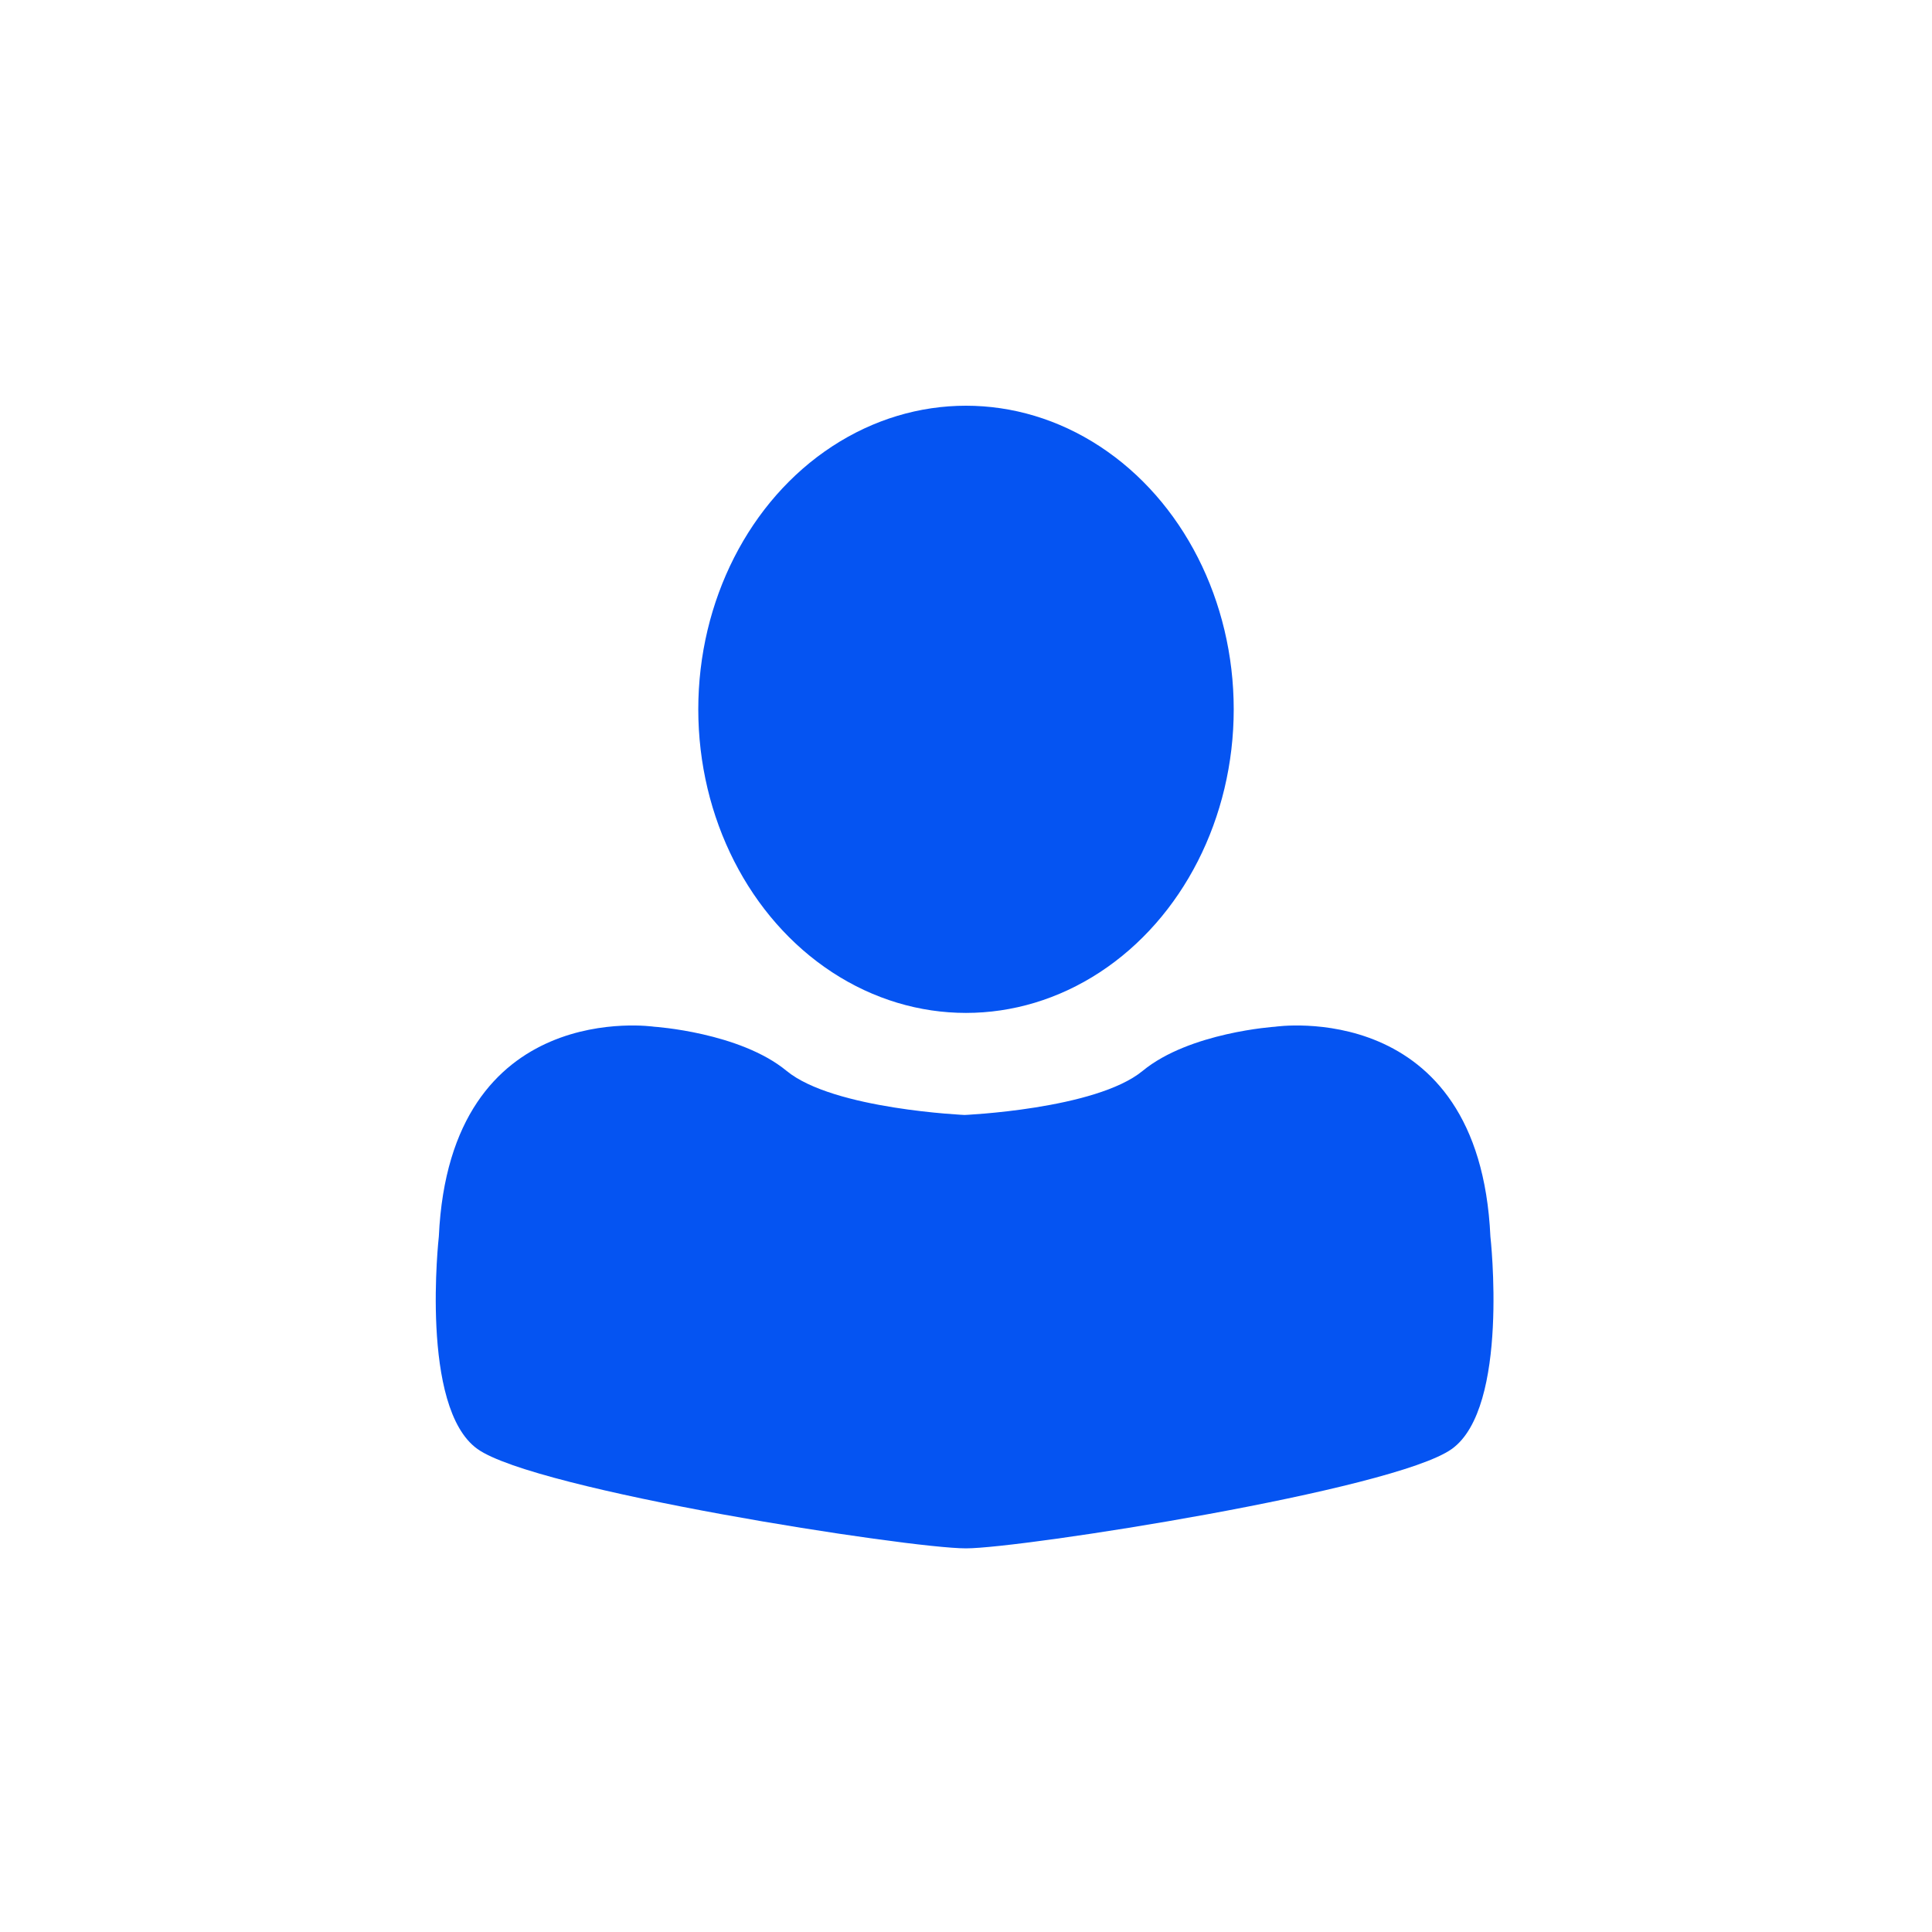
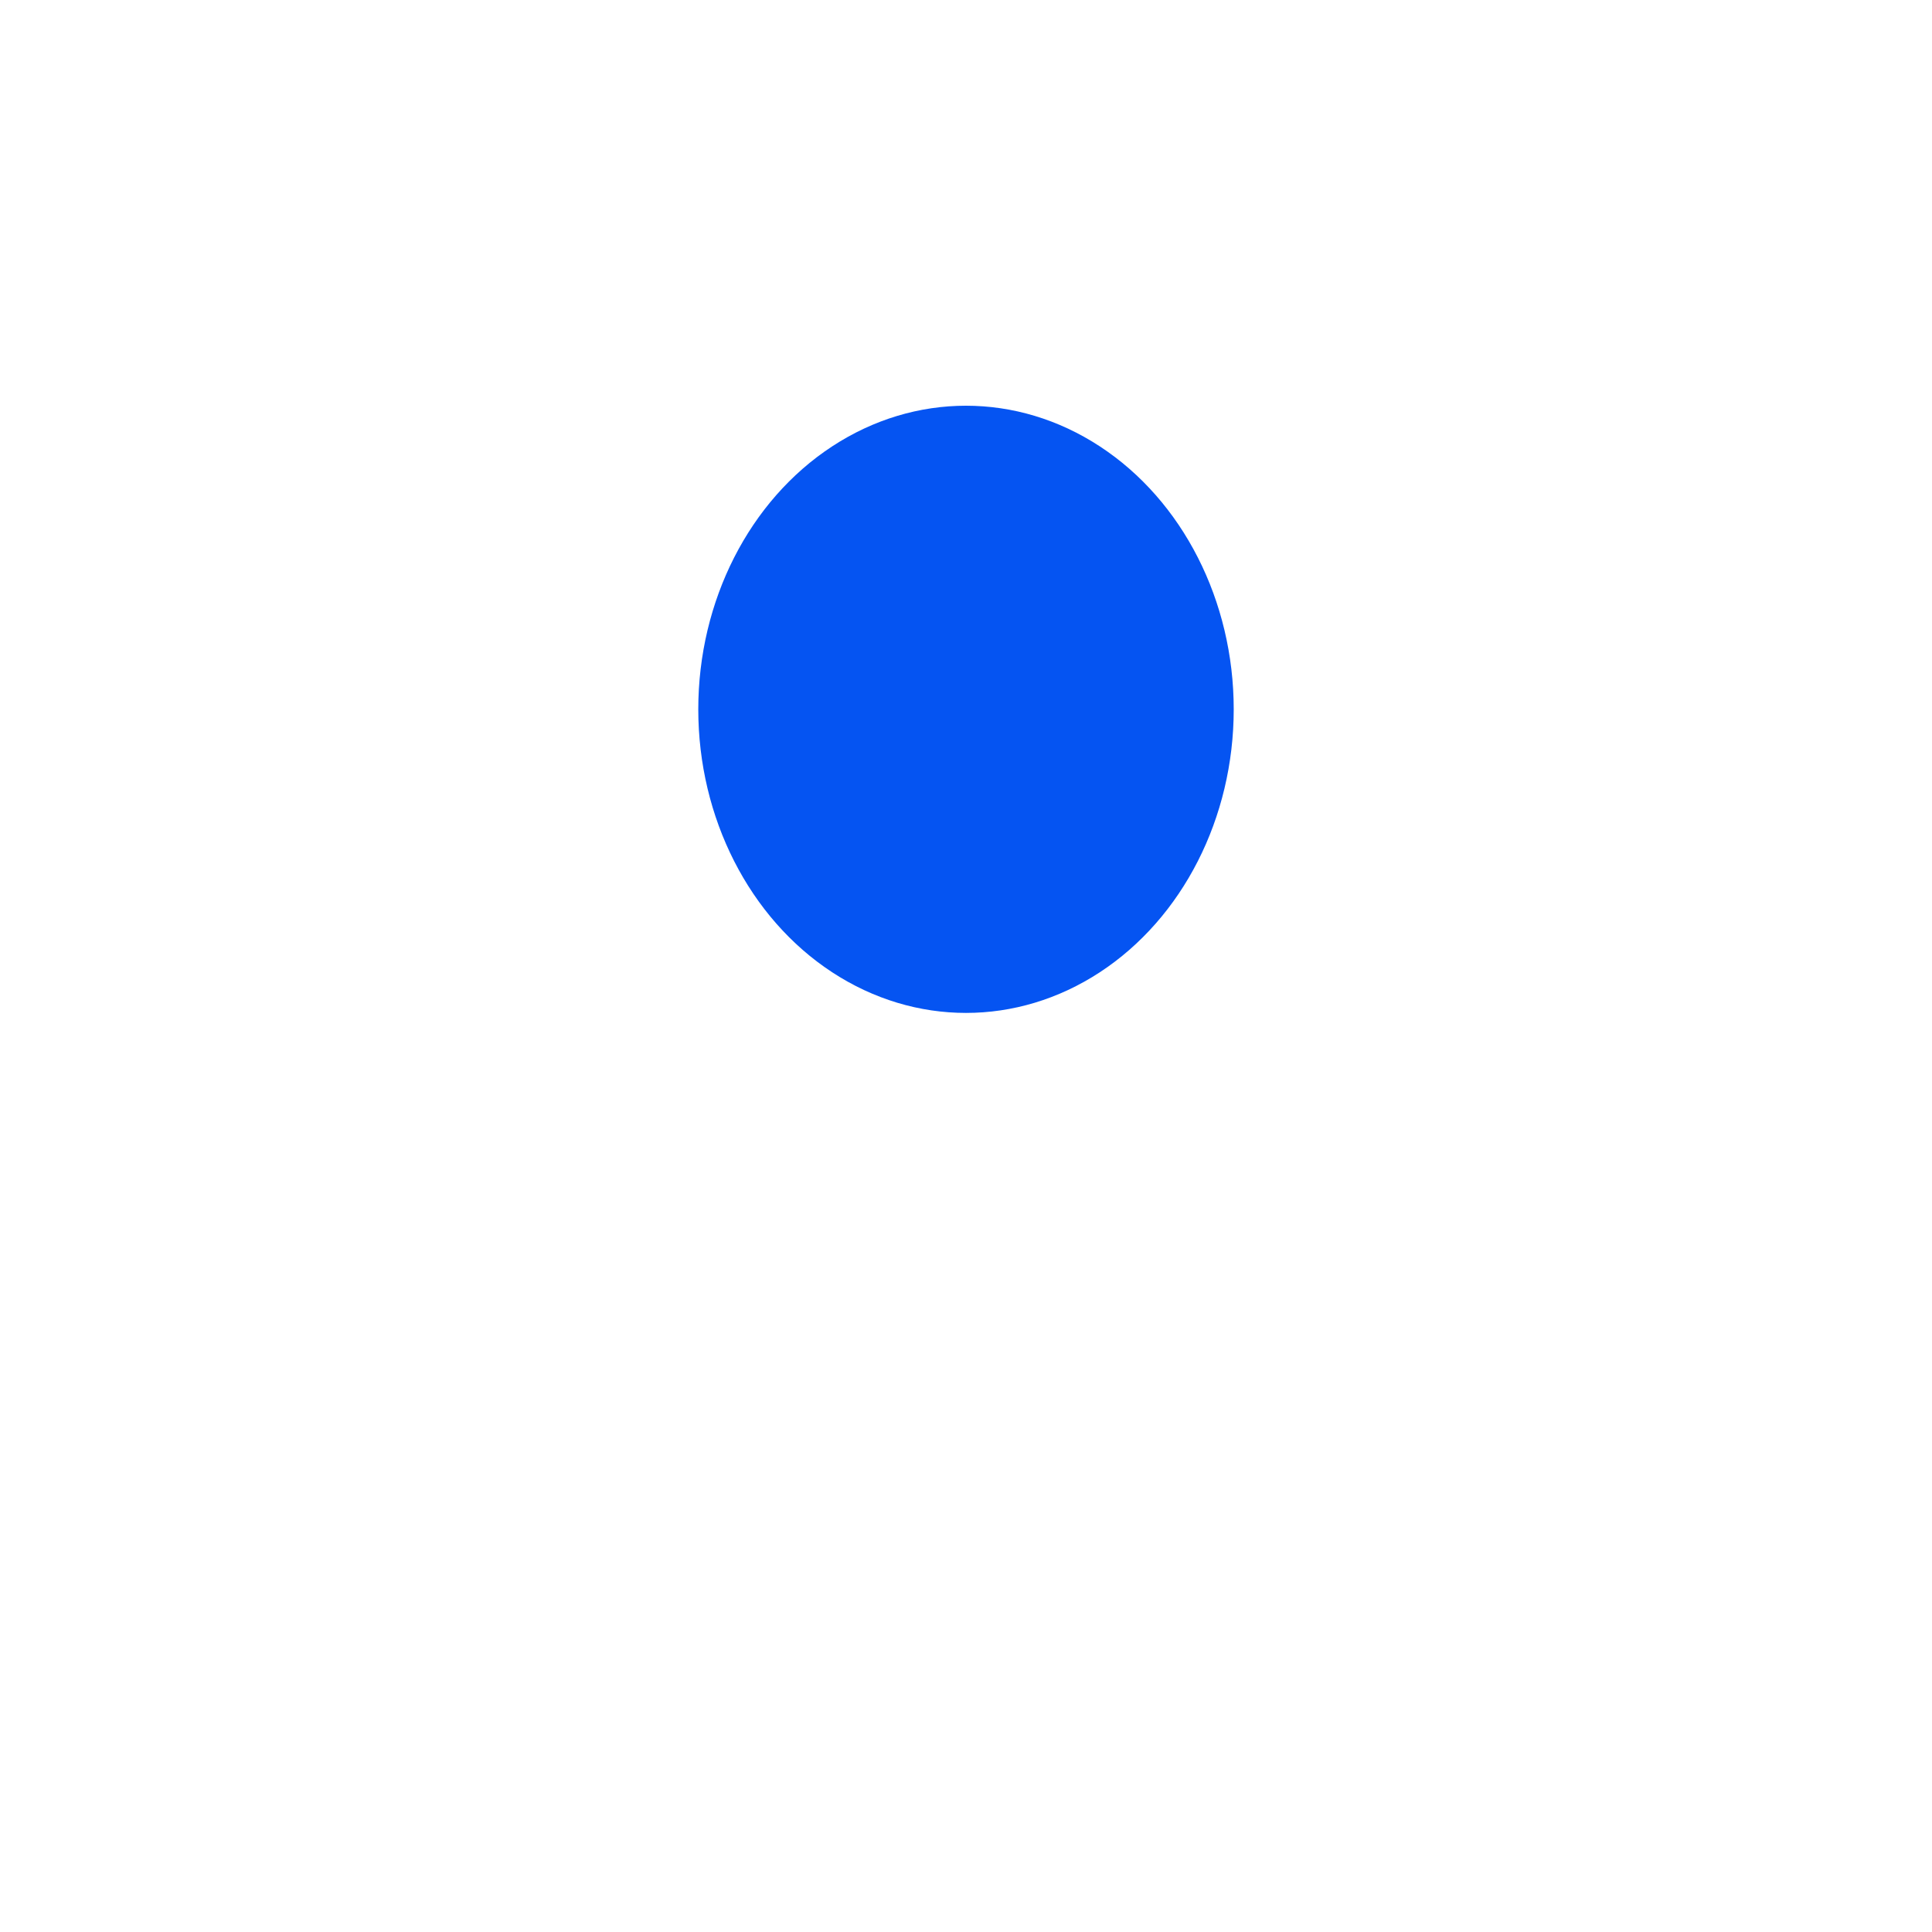
<svg xmlns="http://www.w3.org/2000/svg" width="70" height="70">
  <g fill="#0554F2">
    <ellipse cx="35" cy="25.7" rx="9.7" ry="11" />
-     <path d="M35 56.1c2 0 15.5-2.1 17.6-3.6s1.4-7.7 1.4-7.7c-.4-8.7-7.8-7.6-7.8-7.6s-3.1.2-4.8 1.6c-1.7 1.4-6.5 1.6-6.5 1.6h.1s-4.8-.2-6.5-1.6c-1.7-1.4-4.8-1.6-4.8-1.6s-7.4-1.1-7.8 7.6c0 0-.7 6.2 1.4 7.7s15.6 3.6 17.7 3.6z" />
  </g>
</svg>